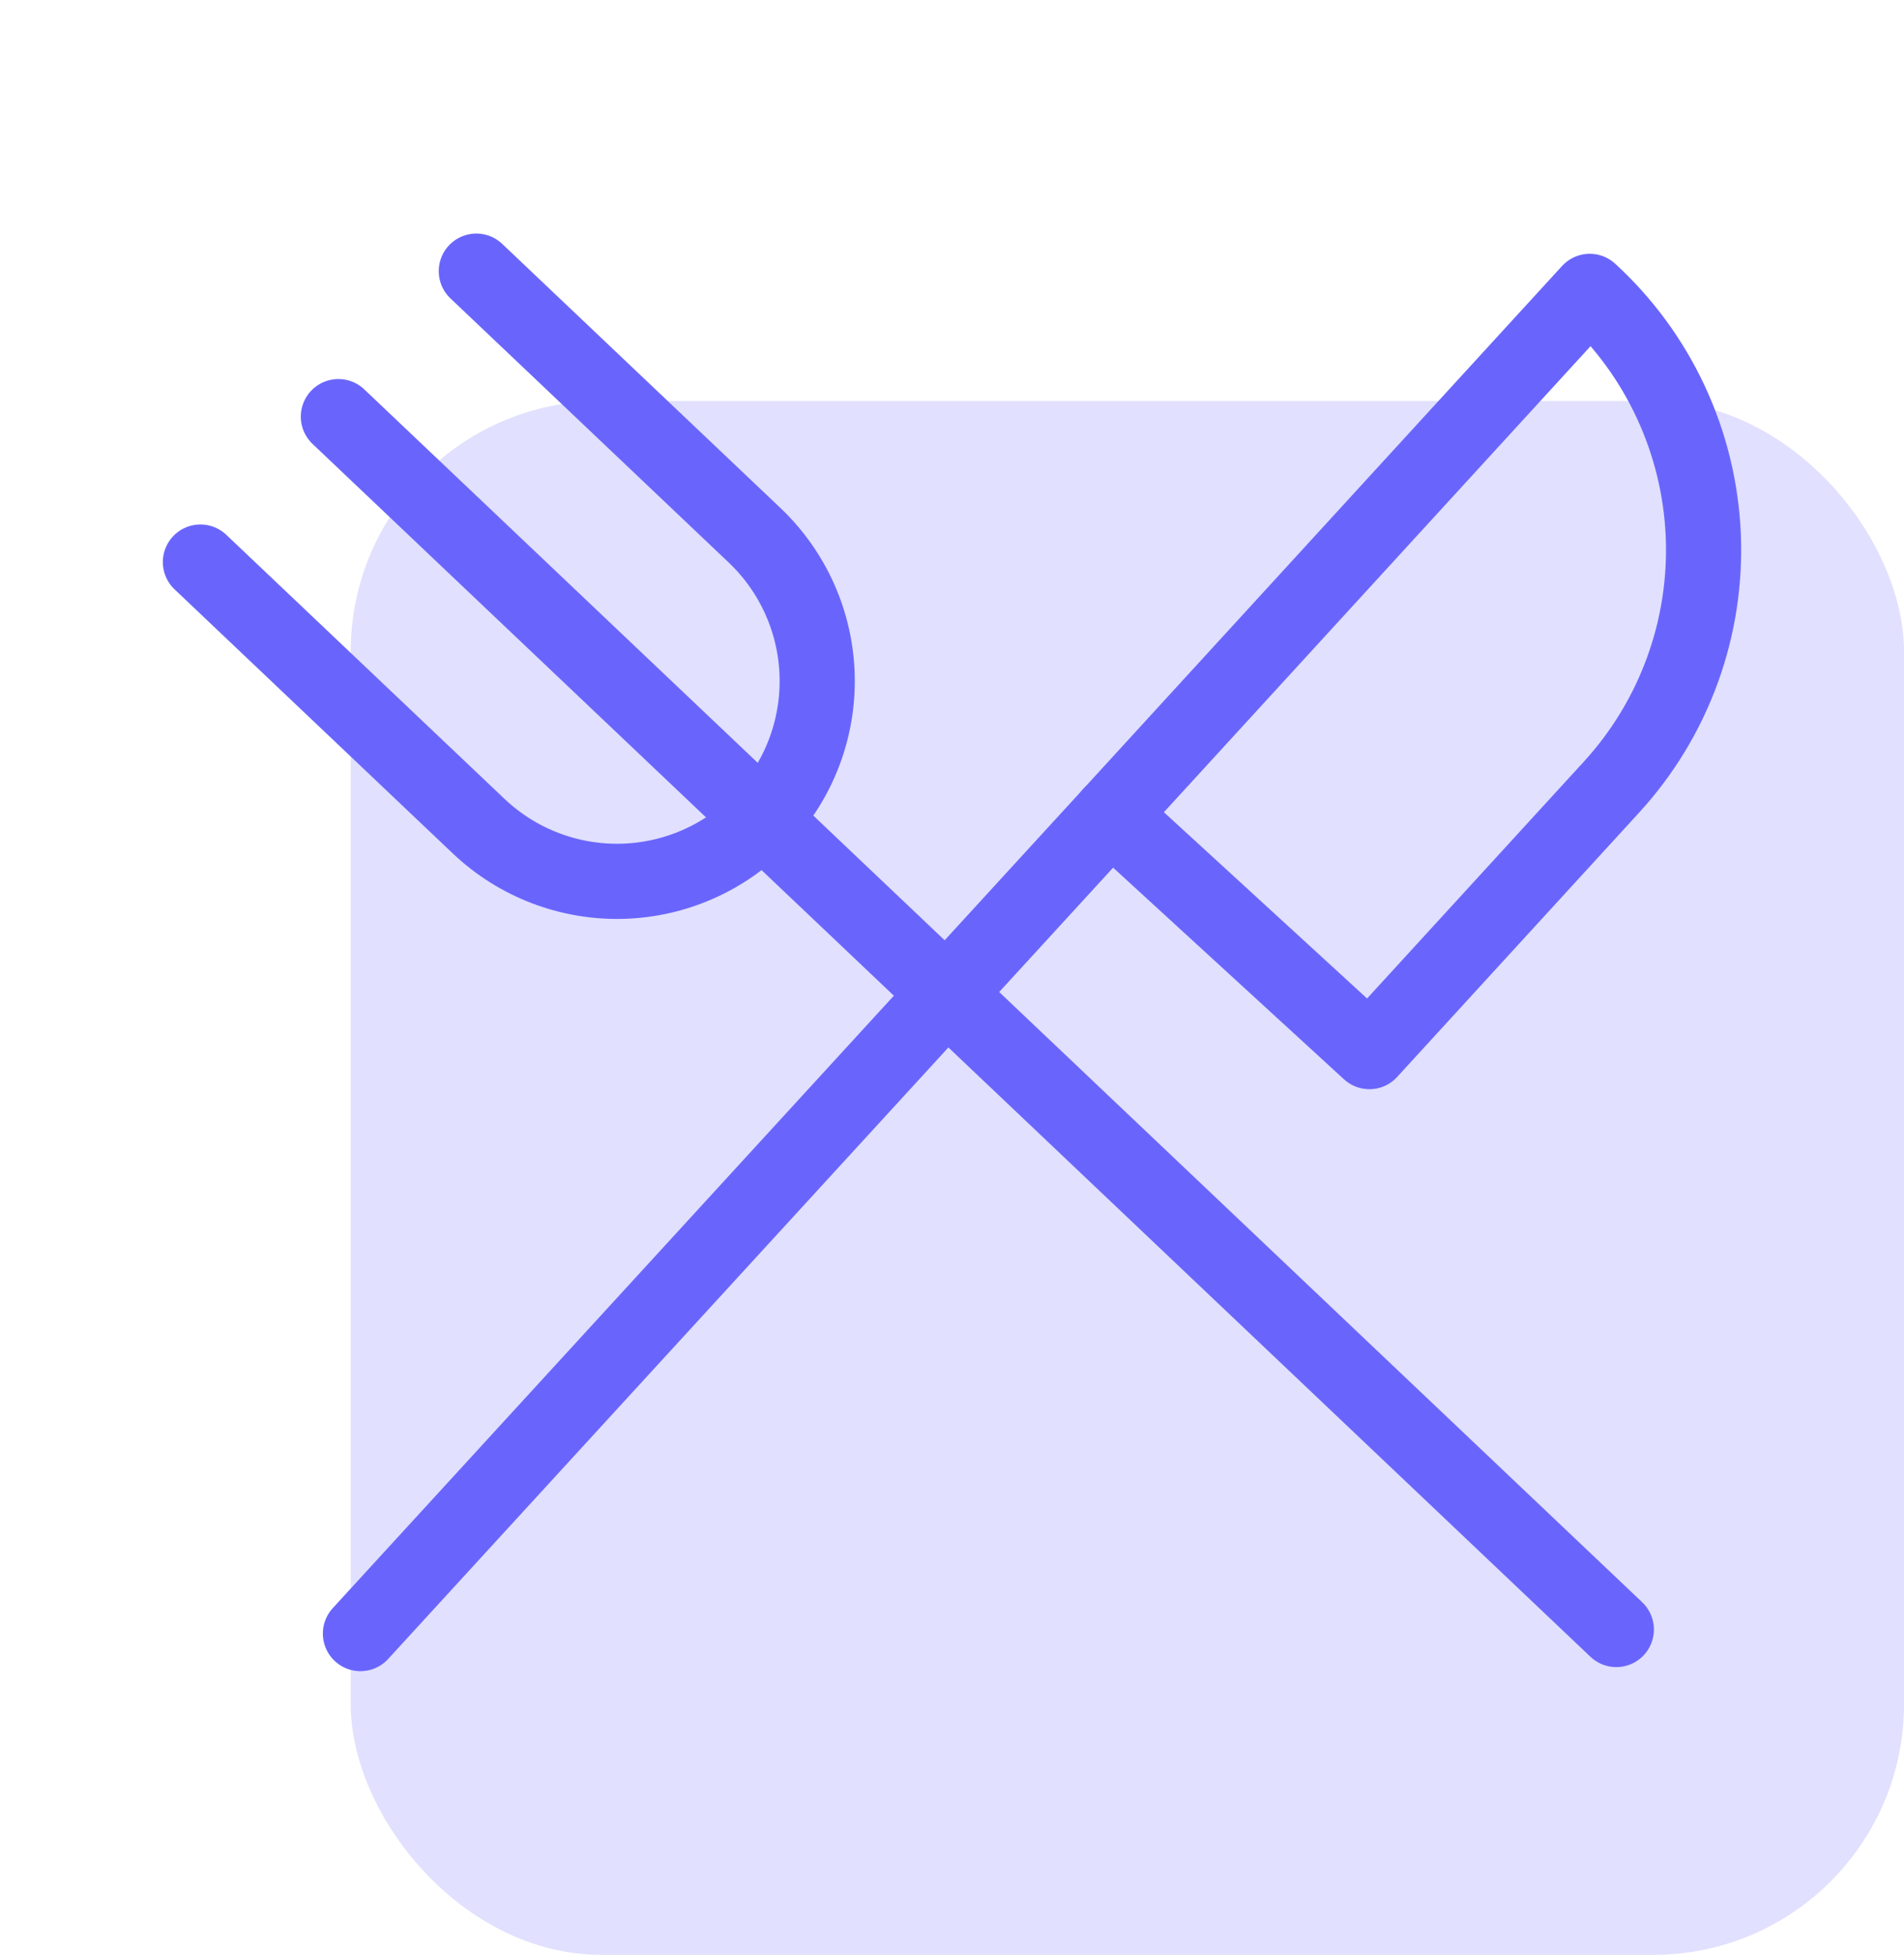
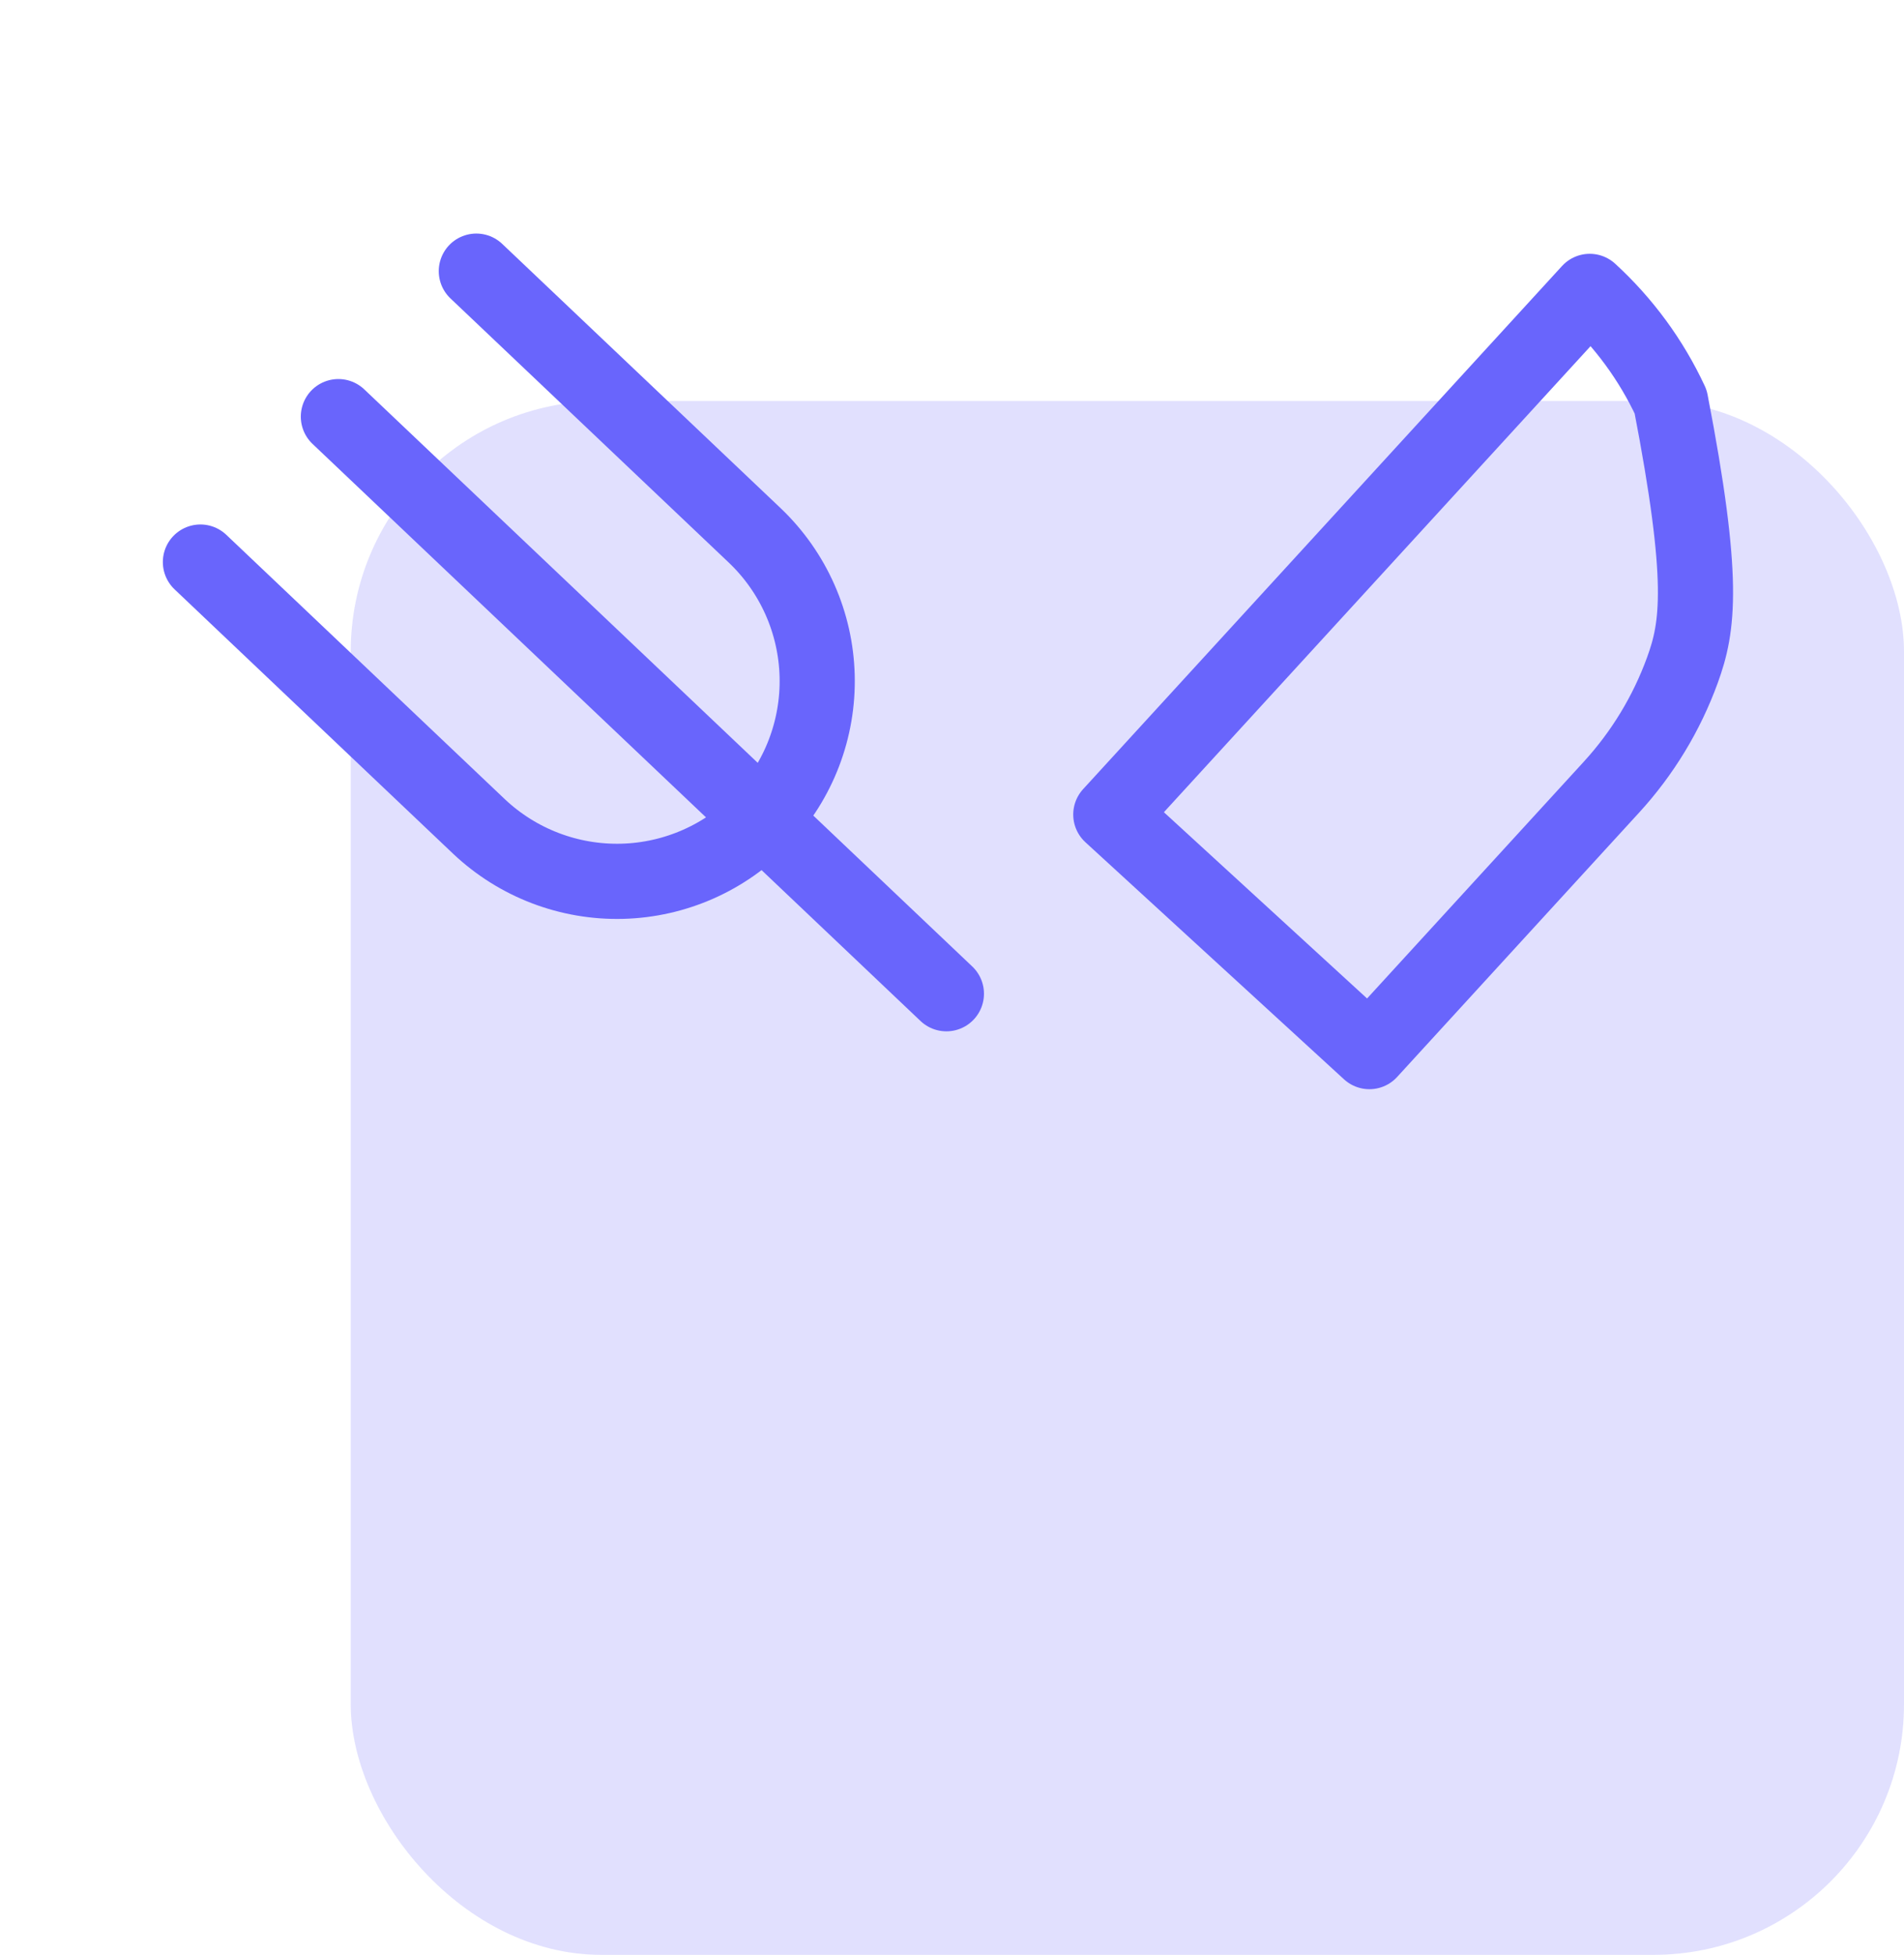
<svg xmlns="http://www.w3.org/2000/svg" width="76" height="78" viewBox="0 0 76 78" fill="none">
  <rect opacity="0.2" x="14" y="16" width="62" height="62" rx="10" fill="#6965FC" />
-   <path d="M37.776 39.651L64.517 65.019" stroke="#6965FC" stroke-width="3" stroke-linecap="round" stroke-linejoin="round" />
  <path d="M13.507 16.624L37.776 39.651" stroke="#6965FC" stroke-width="3" stroke-linecap="round" stroke-linejoin="round" />
  <path d="M19.013 10.819L30.136 21.373C31.67 22.837 32.562 24.848 32.617 26.967C32.673 29.086 31.887 31.141 30.432 32.683V32.683C28.969 34.216 26.958 35.108 24.839 35.164C22.72 35.22 20.665 34.435 19.123 32.981L8 22.427" stroke="#6965FC" stroke-width="3" stroke-linecap="round" stroke-linejoin="round" />
-   <path d="M63.456 11.627C64.812 12.868 65.91 14.365 66.687 16.032C67.465 17.698 67.906 19.501 67.987 21.338C68.067 23.175 67.785 25.009 67.156 26.737C66.528 28.465 65.565 30.052 64.323 31.408L54.661 41.96L44.339 32.501L63.456 11.627Z" stroke="#6965FC" stroke-width="3" stroke-linecap="round" stroke-linejoin="round" />
-   <path d="M44.339 32.501L14.387 65.181" stroke="#6965FC" stroke-width="3" stroke-linecap="round" stroke-linejoin="round" />
+   <path d="M63.456 11.627C64.812 12.868 65.91 14.365 66.687 16.032C68.067 23.175 67.785 25.009 67.156 26.737C66.528 28.465 65.565 30.052 64.323 31.408L54.661 41.96L44.339 32.501L63.456 11.627Z" stroke="#6965FC" stroke-width="3" stroke-linecap="round" stroke-linejoin="round" />
</svg>